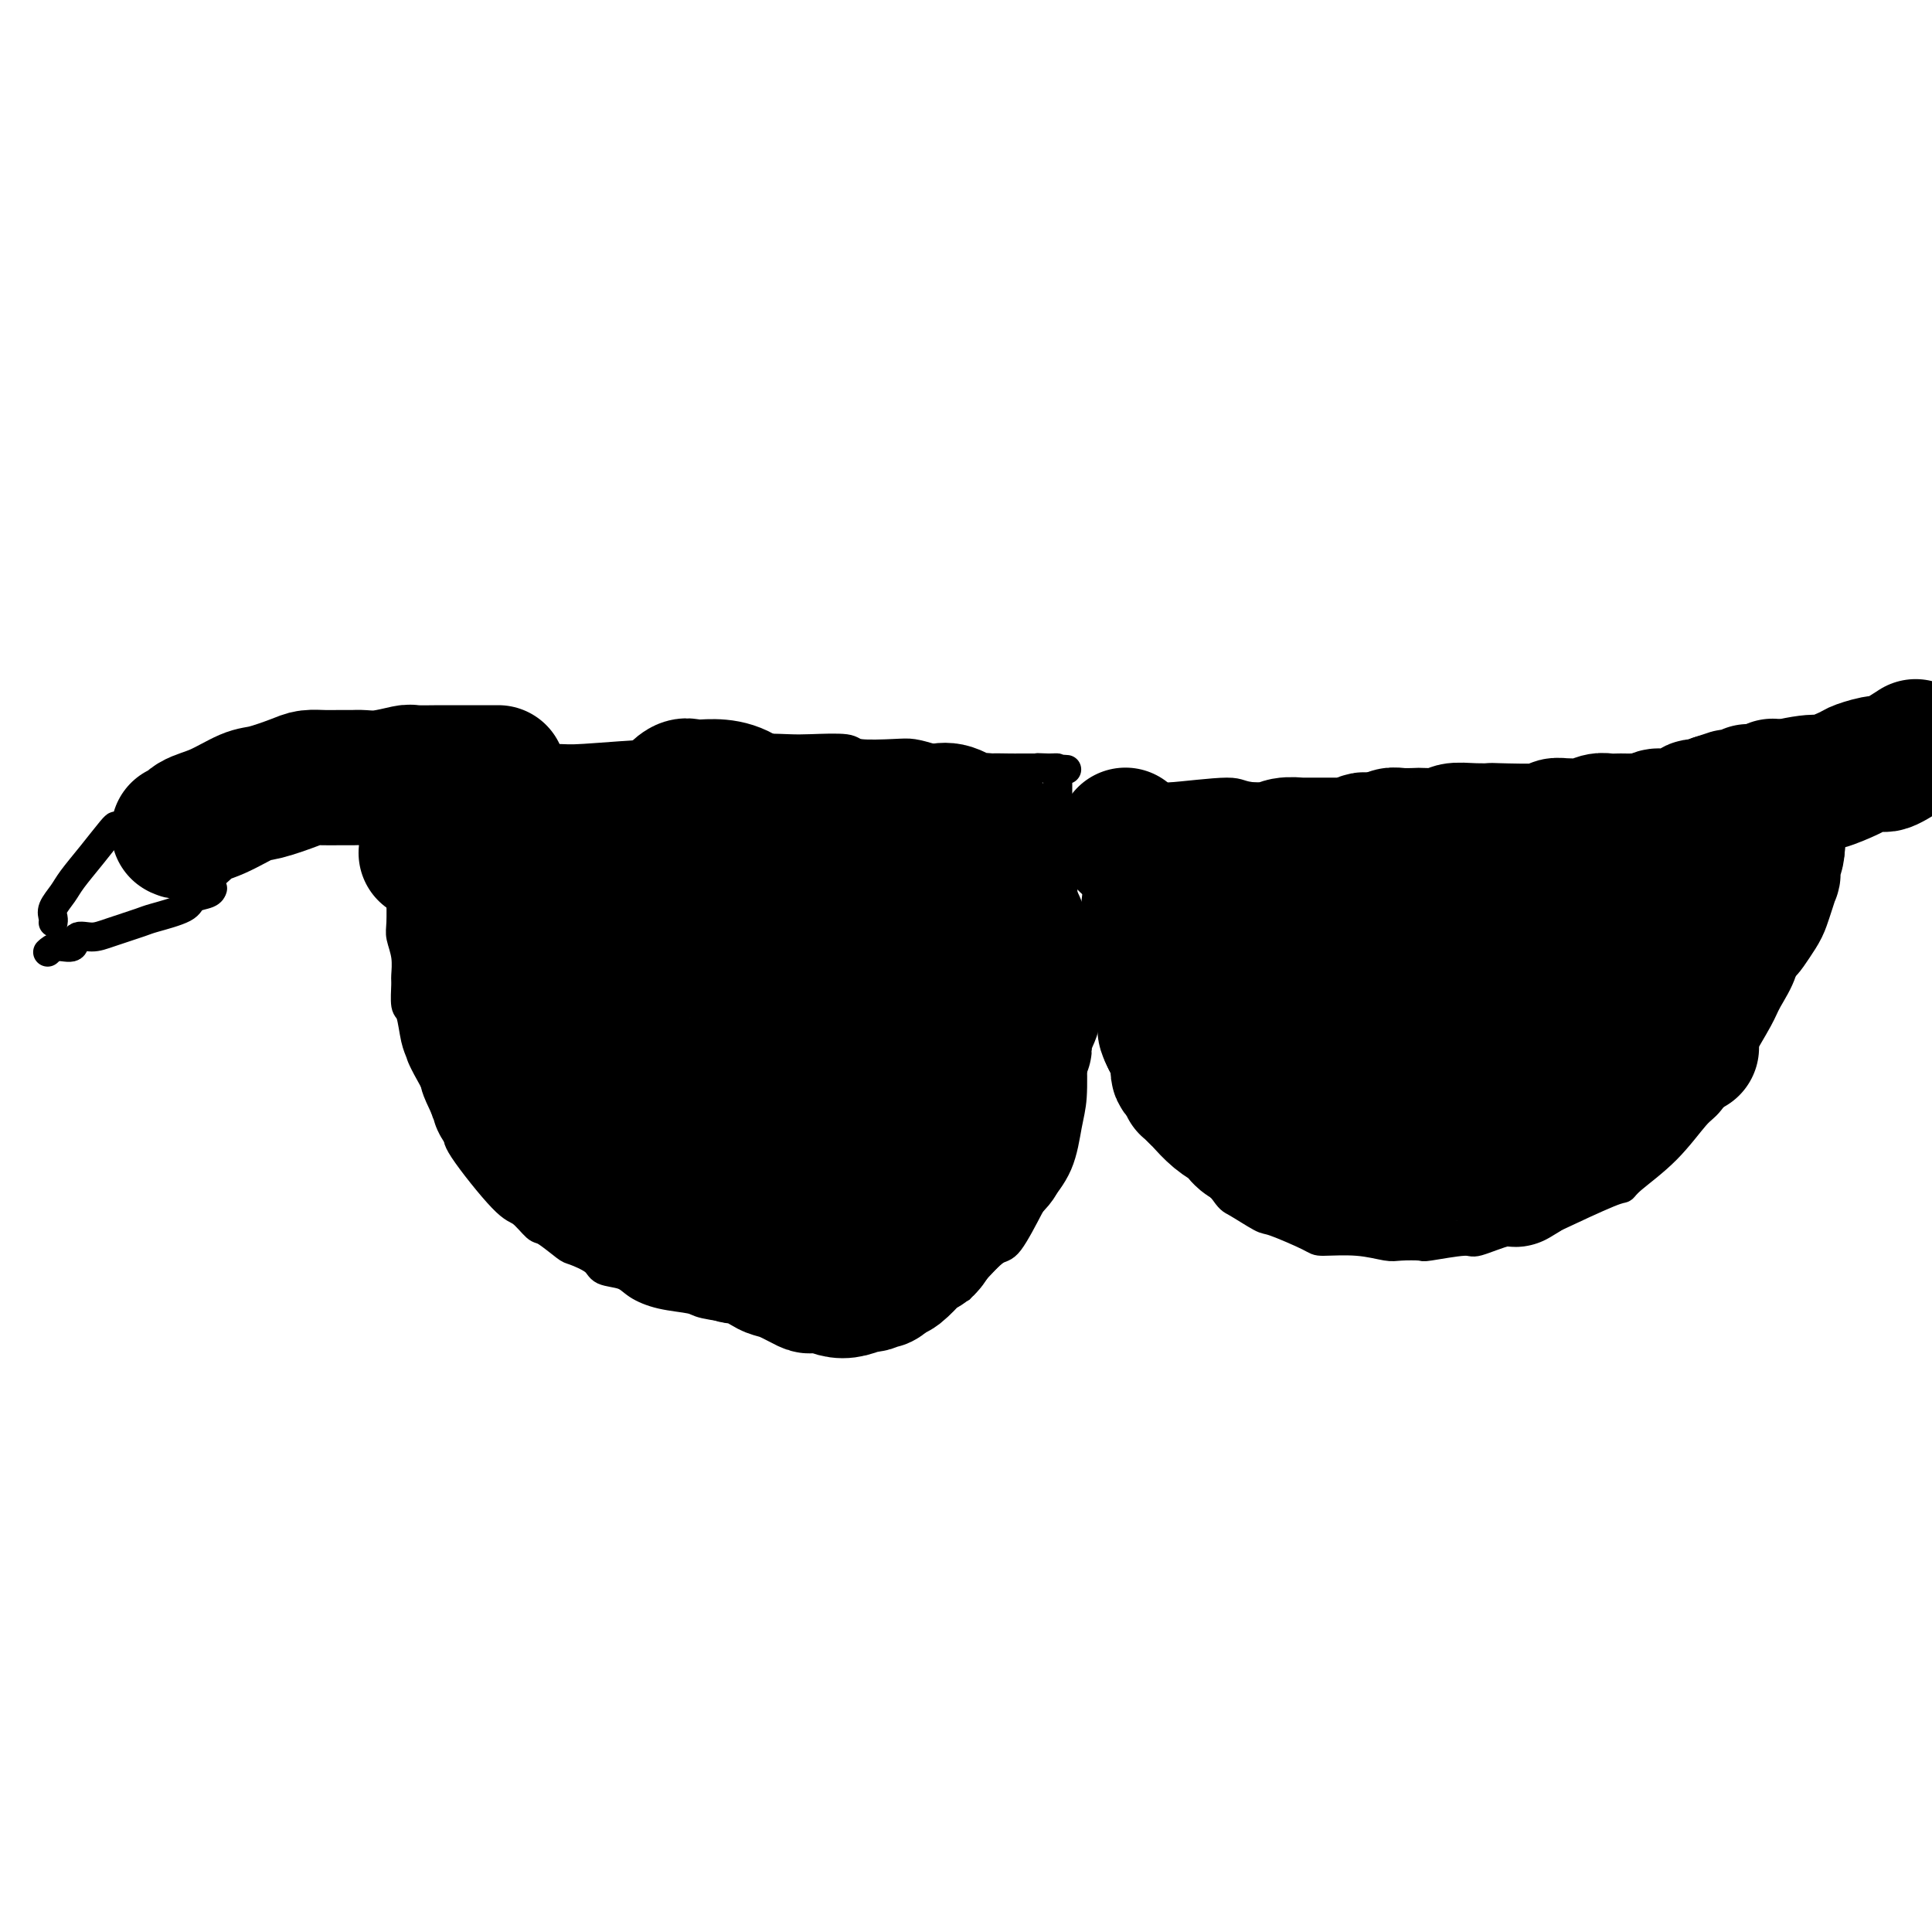
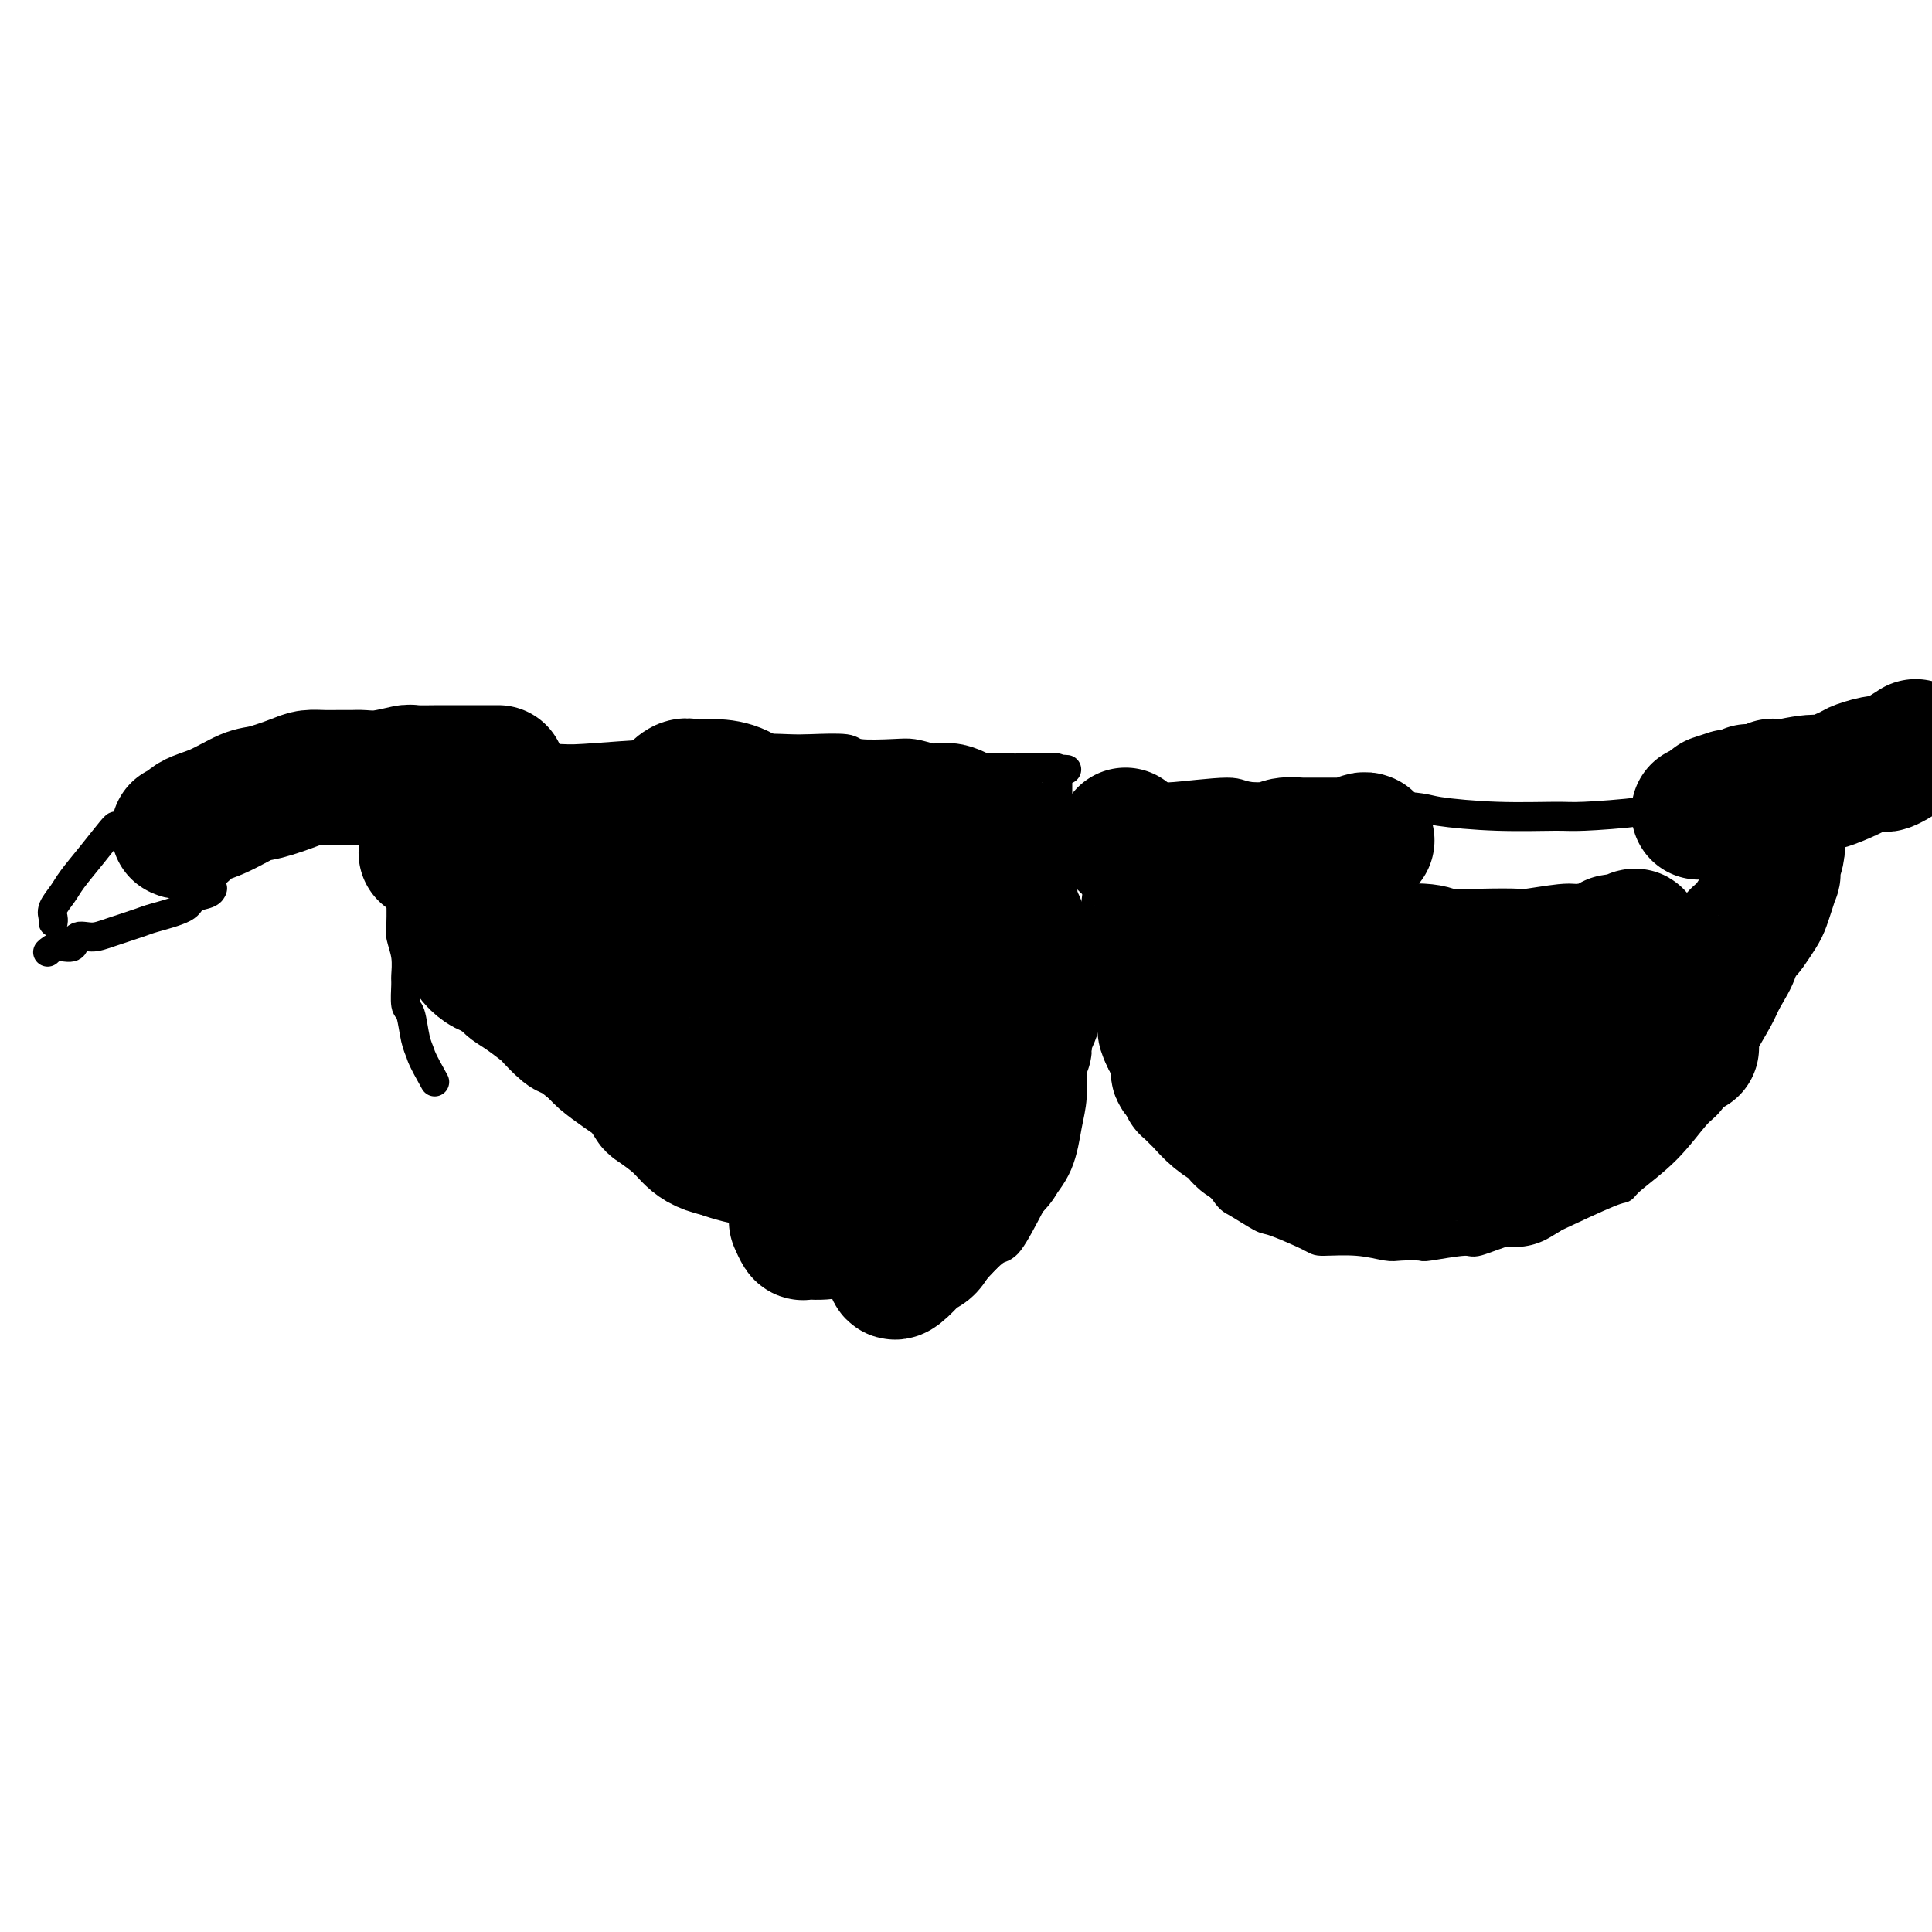
<svg xmlns="http://www.w3.org/2000/svg" viewBox="0 0 400 400" version="1.1">
  <g fill="none" stroke="#000000" stroke-width="6" stroke-linecap="round" stroke-linejoin="round">
    <path d="M44,161c0.000,-0.000 0.001,-0.000 0,0c-0.001,0.000 -0.002,0.001 0,0c0.002,-0.001 0.007,-0.003 0,0c-0.007,0.003 -0.027,0.012 0,0c0.027,-0.012 0.102,-0.044 0,0c-0.102,0.044 -0.380,0.166 1,0c1.380,-0.166 4.419,-0.619 9,-1c4.581,-0.381 10.702,-0.691 14,-1c3.298,-0.309 3.771,-0.618 8,-1c4.229,-0.382 12.215,-0.839 16,-1c3.785,-0.161 3.371,-0.028 7,0c3.629,0.028 11.303,-0.049 15,0c3.697,0.049 3.416,0.223 7,0c3.584,-0.223 11.032,-0.844 15,-1c3.968,-0.156 4.458,0.153 7,0c2.542,-0.153 7.138,-0.769 11,-1c3.862,-0.231 6.991,-0.076 9,0c2.009,0.076 2.897,0.072 5,0c2.103,-0.072 5.422,-0.213 7,0c1.578,0.213 1.414,0.779 3,1c1.586,0.221 4.922,0.097 7,0c2.078,-0.097 2.896,-0.166 4,0c1.104,0.166 2.492,0.566 4,1c1.508,0.434 3.135,0.901 4,1c0.865,0.099 0.966,-0.170 2,0c1.034,0.170 3.000,0.777 4,1c1.000,0.223 1.033,0.060 2,0c0.967,-0.060 2.867,-0.016 4,0c1.133,0.016 1.497,0.004 2,0c0.503,-0.004 1.144,-0.001 2,0c0.856,0.001 1.928,0.001 3,0" />
    <path d="M216,159c9.563,0.616 2.471,0.158 0,0c-2.471,-0.158 -0.322,-0.014 1,0c1.322,0.014 1.818,-0.100 2,0c0.182,0.100 0.049,0.416 0,1c-0.049,0.584 -0.013,1.438 0,2c0.013,0.562 0.004,0.832 0,1c-0.004,0.168 -0.001,0.234 0,2c0.001,1.766 0.002,5.232 0,7c-0.002,1.768 -0.007,1.837 0,4c0.007,2.163 0.026,6.420 0,9c-0.026,2.580 -0.098,3.484 0,6c0.098,2.516 0.367,6.644 1,10c0.633,3.356 1.631,5.941 2,7c0.369,1.059 0.109,0.592 0,2c-0.109,1.408 -0.068,4.693 0,8c0.068,3.307 0.161,6.638 0,9c-0.161,2.362 -0.578,3.754 -1,6c-0.422,2.246 -0.849,5.344 -2,8c-1.151,2.656 -3.027,4.869 -4,6c-0.973,1.131 -1.044,1.179 -2,3c-0.956,1.821 -2.796,5.413 -4,7c-1.204,1.587 -1.773,1.168 -3,2c-1.227,0.832 -3.114,2.916 -5,5" />
-     <path d="M201,264c-2.983,3.939 -1.439,2.285 -2,2c-0.561,-0.285 -3.225,0.799 -6,2c-2.775,1.201 -5.661,2.518 -8,3c-2.339,0.482 -4.131,0.129 -5,0c-0.869,-0.129 -0.813,-0.035 -2,0c-1.187,0.035 -3.615,0.010 -5,0c-1.385,-0.010 -1.727,-0.006 -3,0c-1.273,0.006 -3.479,0.012 -6,0c-2.521,-0.012 -5.359,-0.044 -7,0c-1.641,0.044 -2.085,0.164 -4,0c-1.915,-0.164 -5.302,-0.611 -7,-1c-1.698,-0.389 -1.709,-0.719 -3,-1c-1.291,-0.281 -3.863,-0.512 -6,-1c-2.137,-0.488 -3.841,-1.234 -5,-2c-1.159,-0.766 -1.775,-1.551 -3,-2c-1.225,-0.449 -3.060,-0.562 -4,-1c-0.940,-0.438 -0.985,-1.200 -2,-2c-1.015,-0.800 -2.999,-1.637 -4,-2c-1.001,-0.363 -1.018,-0.253 -2,-1c-0.982,-0.747 -2.930,-2.350 -4,-3c-1.070,-0.650 -1.264,-0.345 -2,-1c-0.736,-0.655 -2.016,-2.269 -3,-3c-0.984,-0.731 -1.671,-0.580 -4,-3c-2.329,-2.420 -6.298,-7.411 -8,-10c-1.702,-2.589 -1.137,-2.776 -1,-3c0.137,-0.224 -0.156,-0.483 -1,-2c-0.844,-1.517 -2.241,-4.290 -3,-6c-0.759,-1.710 -0.879,-2.355 -1,-3" />
    <path d="M90,224c-2.796,-4.967 -2.788,-5.383 -3,-6c-0.212,-0.617 -0.646,-1.434 -1,-3c-0.354,-1.566 -0.630,-3.881 -1,-5c-0.370,-1.119 -0.835,-1.041 -1,-2c-0.165,-0.959 -0.030,-2.953 0,-4c0.030,-1.047 -0.044,-1.146 0,-2c0.044,-0.854 0.208,-2.464 0,-4c-0.208,-1.536 -0.788,-2.997 -1,-4c-0.212,-1.003 -0.057,-1.548 0,-3c0.057,-1.452 0.016,-3.809 0,-5c-0.016,-1.191 -0.005,-1.215 0,-2c0.005,-0.785 0.005,-2.332 0,-6c-0.005,-3.668 -0.015,-9.456 0,-12c0.015,-2.544 0.057,-1.845 0,-2c-0.057,-0.155 -0.211,-1.165 0,-2c0.211,-0.835 0.788,-1.494 1,-2c0.212,-0.506 0.061,-0.859 0,-1c-0.061,-0.141 -0.030,-0.071 0,0" />
    <path d="M223,169c0.000,-0.000 0.000,-0.000 0,0c-0.000,0.000 -0.000,0.000 0,0c0.000,-0.000 0.000,-0.000 0,0c-0.000,0.000 -0.000,0.000 0,0c0.000,-0.000 0.001,-0.000 0,0c-0.001,0.000 -0.003,0.002 0,0c0.003,-0.002 0.011,-0.006 0,0c-0.011,0.006 -0.041,0.022 0,0c0.041,-0.022 0.155,-0.082 0,0c-0.155,0.082 -0.577,0.304 0,0c0.577,-0.304 2.152,-1.135 5,-2c2.848,-0.865 6.968,-1.763 9,-2c2.032,-0.237 1.976,0.188 5,0c3.024,-0.188 9.129,-0.990 12,-1c2.871,-0.010 2.509,0.771 6,1c3.491,0.229 10.836,-0.092 14,0c3.164,0.092 2.146,0.599 5,1c2.854,0.401 9.579,0.697 13,1c3.421,0.303 3.538,0.615 6,1c2.462,0.385 7.269,0.844 12,1c4.731,0.156 9.387,0.010 12,0c2.613,-0.010 3.183,0.117 6,0c2.817,-0.117 7.882,-0.476 12,-1c4.118,-0.524 7.288,-1.212 11,-2c3.712,-0.788 7.965,-1.675 10,-2c2.035,-0.325 1.852,-0.087 3,0c1.148,0.087 3.627,0.023 5,0c1.373,-0.023 1.639,-0.006 2,0c0.361,0.006 0.817,0.002 1,0c0.183,-0.002 0.091,-0.001 0,0" />
    <path d="M372,164c9.352,-0.774 1.732,-0.207 -1,0c-2.732,0.207 -0.574,0.056 0,0c0.574,-0.056 -0.434,-0.015 -1,0c-0.566,0.015 -0.691,0.004 -1,0c-0.309,-0.004 -0.803,-0.001 -1,0c-0.197,0.001 -0.099,0.001 0,0" />
    <path d="M231,170c0.000,-0.000 0.000,-0.000 0,0c-0.000,0.000 -0.000,0.000 0,0c0.000,-0.000 0.000,-0.000 0,0c-0.000,0.000 -0.000,0.001 0,0c0.000,-0.001 0.001,-0.002 0,0c-0.001,0.002 -0.004,0.007 0,0c0.004,-0.007 0.015,-0.026 0,0c-0.015,0.026 -0.056,0.097 0,0c0.056,-0.097 0.210,-0.362 0,0c-0.210,0.362 -0.785,1.352 -1,2c-0.215,0.648 -0.070,0.956 0,3c0.070,2.044 0.064,5.825 0,8c-0.064,2.175 -0.186,2.746 0,5c0.186,2.254 0.678,6.192 1,8c0.322,1.808 0.472,1.486 1,3c0.528,1.514 1.433,4.866 2,6c0.567,1.134 0.797,0.052 1,1c0.203,0.948 0.378,3.926 1,6c0.622,2.074 1.690,3.245 2,4c0.310,0.755 -0.139,1.095 0,2c0.139,0.905 0.866,2.376 1,3c0.134,0.624 -0.326,0.402 0,1c0.326,0.598 1.439,2.016 2,3c0.561,0.984 0.569,1.533 1,3c0.431,1.467 1.284,3.853 2,5c0.716,1.147 1.294,1.056 2,2c0.706,0.944 1.540,2.923 2,4c0.460,1.077 0.547,1.251 1,2c0.453,0.749 1.272,2.071 2,3c0.728,0.929 1.364,1.464 2,2" />
    <path d="M253,246c1.788,2.513 1.759,2.295 3,3c1.241,0.705 3.751,2.331 5,3c1.249,0.669 1.238,0.379 3,1c1.762,0.621 5.299,2.152 7,3c1.701,0.848 1.567,1.011 3,1c1.433,-0.011 4.434,-0.198 7,0c2.566,0.198 4.698,0.781 6,1c1.302,0.219 1.773,0.075 3,0c1.227,-0.075 3.211,-0.081 4,0c0.789,0.081 0.383,0.248 2,0c1.617,-0.248 5.258,-0.910 7,-1c1.742,-0.090 1.584,0.392 3,0c1.416,-0.392 4.407,-1.659 6,-2c1.593,-0.341 1.788,0.245 3,0c1.212,-0.245 3.442,-1.321 7,-3c3.558,-1.679 8.445,-3.959 11,-5c2.555,-1.041 2.780,-0.841 3,-1c0.220,-0.159 0.437,-0.676 2,-2c1.563,-1.324 4.471,-3.456 7,-6c2.529,-2.544 4.677,-5.500 6,-7c1.323,-1.500 1.819,-1.543 3,-3c1.181,-1.457 3.045,-4.327 4,-6c0.955,-1.673 1.001,-2.150 2,-4c0.999,-1.850 2.951,-5.073 4,-7c1.049,-1.927 1.195,-2.557 2,-4c0.805,-1.443 2.268,-3.699 3,-6c0.732,-2.301 0.732,-4.648 1,-6c0.268,-1.352 0.803,-1.710 1,-3c0.197,-1.290 0.056,-3.511 0,-5c-0.056,-1.489 -0.028,-2.244 0,-3" />
    <path d="M371,184c0.295,-3.534 0.034,-3.870 0,-4c-0.034,-0.130 0.160,-0.055 0,-1c-0.160,-0.945 -0.672,-2.910 -1,-4c-0.328,-1.090 -0.470,-1.304 -1,-3c-0.530,-1.696 -1.447,-4.873 -2,-7c-0.553,-2.127 -0.740,-3.204 -1,-4c-0.260,-0.796 -0.592,-1.310 -1,-2c-0.408,-0.690 -0.893,-1.556 -1,-2c-0.107,-0.444 0.163,-0.466 0,-1c-0.163,-0.534 -0.761,-1.581 -1,-2c-0.239,-0.419 -0.120,-0.209 0,0" />
  </g>
  <g fill="none" stroke="#000000" stroke-width="28" stroke-linecap="round" stroke-linejoin="round">
    <path d="M154,233c-0.167,0.018 -0.334,0.036 -1,0c-0.666,-0.036 -1.830,-0.126 -4,-1c-2.170,-0.874 -5.344,-2.531 -7,-3c-1.656,-0.469 -1.793,0.251 -4,-2c-2.207,-2.251 -6.483,-7.474 -9,-10c-2.517,-2.526 -3.273,-2.356 -4,-5c-0.727,-2.644 -1.424,-8.101 -1,-14c0.424,-5.899 1.967,-12.239 3,-16c1.033,-3.761 1.554,-4.941 4,-8c2.446,-3.059 6.817,-7.997 9,-10c2.183,-2.003 2.178,-1.073 4,-1c1.822,0.073 5.472,-0.713 9,1c3.528,1.713 6.935,5.925 9,8c2.065,2.075 2.788,2.012 5,5c2.212,2.988 5.913,9.028 8,12c2.087,2.972 2.561,2.876 4,5c1.439,2.124 3.844,6.469 5,9c1.156,2.531 1.062,3.248 1,5c-0.062,1.752 -0.094,4.538 0,6c0.094,1.462 0.313,1.600 0,2c-0.313,0.400 -1.159,1.063 -3,2c-1.841,0.937 -4.676,2.147 -6,3c-1.324,0.853 -1.137,1.350 -3,2c-1.863,0.650 -5.778,1.453 -8,2c-2.222,0.547 -2.752,0.840 -5,1c-2.248,0.160 -6.214,0.189 -9,0c-2.786,-0.189 -4.393,-0.594 -6,-1" />
    <path d="M145,225c-6.306,-0.140 -8.070,-1.489 -11,-3c-2.930,-1.511 -7.025,-3.185 -9,-4c-1.975,-0.815 -1.828,-0.771 -3,-2c-1.172,-1.229 -3.662,-3.731 -5,-5c-1.338,-1.269 -1.524,-1.303 -2,-3c-0.476,-1.697 -1.242,-5.055 -2,-8c-0.758,-2.945 -1.509,-5.476 -2,-7c-0.491,-1.524 -0.721,-2.040 -1,-3c-0.279,-0.960 -0.608,-2.363 -1,-3c-0.392,-0.637 -0.848,-0.510 -1,-1c-0.152,-0.490 -0.000,-1.599 0,-2c0.000,-0.401 -0.150,-0.093 0,0c0.150,0.093 0.601,-0.028 1,0c0.399,0.028 0.747,0.204 1,0c0.253,-0.204 0.413,-0.787 1,-1c0.587,-0.213 1.602,-0.056 1,0c-0.602,0.056 -2.821,0.012 -4,0c-1.179,-0.012 -1.316,0.008 -2,0c-0.684,-0.008 -1.913,-0.044 -3,0c-1.087,0.044 -2.030,0.168 -3,0c-0.970,-0.168 -1.966,-0.627 -3,-1c-1.034,-0.373 -2.105,-0.660 -3,-1c-0.895,-0.340 -1.613,-0.732 -2,-1c-0.387,-0.268 -0.444,-0.412 -1,-1c-0.556,-0.588 -1.611,-1.620 -2,-2c-0.389,-0.380 -0.111,-0.109 0,0c0.111,0.109 0.056,0.054 0,0" />
    <path d="M89,177c-1.683,-0.924 -0.391,-0.236 0,0c0.391,0.236 -0.120,0.018 0,0c0.120,-0.018 0.872,0.163 1,0c0.128,-0.163 -0.367,-0.671 1,-1c1.367,-0.329 4.598,-0.480 6,-1c1.402,-0.520 0.977,-1.407 3,-2c2.023,-0.593 6.493,-0.890 9,-1c2.507,-0.110 3.050,-0.033 5,0c1.950,0.033 5.308,0.023 7,0c1.692,-0.023 1.719,-0.058 3,0c1.281,0.058 3.815,0.208 5,0c1.185,-0.208 1.020,-0.773 2,-1c0.980,-0.227 3.106,-0.117 4,0c0.894,0.117 0.556,0.242 2,0c1.444,-0.242 4.671,-0.850 6,-1c1.329,-0.150 0.761,0.157 1,0c0.239,-0.157 1.285,-0.778 2,-1c0.715,-0.222 1.099,-0.045 2,0c0.901,0.045 2.320,-0.040 3,0c0.680,0.040 0.620,0.207 1,0c0.380,-0.207 1.199,-0.789 2,-1c0.801,-0.211 1.585,-0.053 2,0c0.415,0.053 0.463,0.000 1,0c0.537,-0.000 1.564,0.052 2,0c0.436,-0.052 0.282,-0.210 1,0c0.718,0.210 2.309,0.787 3,1c0.691,0.213 0.483,0.061 1,0c0.517,-0.061 1.758,-0.030 3,0" />
    <path d="M167,169c9.639,-0.460 4.738,-0.109 3,0c-1.738,0.109 -0.311,-0.023 1,0c1.311,0.023 2.506,0.202 3,0c0.494,-0.202 0.286,-0.786 1,-1c0.714,-0.214 2.350,-0.057 3,0c0.650,0.057 0.313,0.015 1,0c0.687,-0.015 2.396,-0.004 4,0c1.604,0.004 3.103,-0.001 4,0c0.897,0.001 1.192,0.008 2,0c0.808,-0.008 2.128,-0.030 3,0c0.872,0.030 1.295,0.112 2,0c0.705,-0.112 1.691,-0.420 3,0c1.309,0.420 2.942,1.566 4,2c1.058,0.434 1.541,0.154 2,0c0.459,-0.154 0.893,-0.182 1,0c0.107,0.182 -0.115,0.574 0,1c0.115,0.426 0.566,0.886 1,1c0.434,0.114 0.851,-0.117 1,0c0.149,0.117 0.029,0.582 0,1c-0.029,0.418 0.035,0.790 0,1c-0.035,0.210 -0.167,0.258 0,1c0.167,0.742 0.632,2.178 1,3c0.368,0.822 0.637,1.029 1,2c0.363,0.971 0.818,2.706 1,4c0.182,1.294 0.091,2.147 0,3" />
    <path d="M209,187c1.222,3.610 1.777,4.133 2,5c0.223,0.867 0.115,2.076 0,3c-0.115,0.924 -0.237,1.563 0,2c0.237,0.437 0.831,0.671 1,1c0.169,0.329 -0.088,0.754 0,2c0.088,1.246 0.522,3.313 1,5c0.478,1.687 1.000,2.994 1,4c0.000,1.006 -0.521,1.711 -1,3c-0.479,1.289 -0.916,3.161 -1,4c-0.084,0.839 0.184,0.645 0,1c-0.184,0.355 -0.819,1.260 -1,2c-0.181,0.740 0.092,1.315 0,1c-0.092,-0.315 -0.550,-1.521 -1,0c-0.450,1.521 -0.893,5.768 -1,8c-0.107,2.232 0.122,2.448 0,3c-0.122,0.552 -0.595,1.441 -1,3c-0.405,1.559 -0.741,3.788 -1,5c-0.259,1.212 -0.440,1.407 -1,2c-0.560,0.593 -1.500,1.583 -2,2c-0.500,0.417 -0.561,0.260 -1,1c-0.439,0.740 -1.258,2.377 -2,3c-0.742,0.623 -1.407,0.233 -2,1c-0.593,0.767 -1.112,2.690 -2,4c-0.888,1.310 -2.143,2.008 -3,3c-0.857,0.992 -1.315,2.277 -2,3c-0.685,0.723 -1.596,0.885 -2,1c-0.404,0.115 -0.301,0.185 -1,1c-0.699,0.815 -2.200,2.376 -3,3c-0.800,0.624 -0.900,0.312 -1,0" />
-     <path d="M185,263c-3.827,3.896 -2.393,1.636 -2,1c0.393,-0.636 -0.253,0.352 -1,1c-0.747,0.648 -1.593,0.954 -2,1c-0.407,0.046 -0.376,-0.170 -1,0c-0.624,0.170 -1.905,0.727 -3,1c-1.095,0.273 -2.004,0.263 -3,0c-0.996,-0.263 -2.077,-0.778 -3,-1c-0.923,-0.222 -1.687,-0.152 -2,0c-0.313,0.152 -0.175,0.387 -1,0c-0.825,-0.387 -2.614,-1.394 -4,-2c-1.386,-0.606 -2.369,-0.811 -3,-1c-0.631,-0.189 -0.910,-0.362 -2,-1c-1.090,-0.638 -2.990,-1.740 -4,-2c-1.010,-0.260 -1.130,0.321 -2,0c-0.870,-0.321 -2.490,-1.546 -3,-2c-0.510,-0.454 0.092,-0.138 0,0c-0.092,0.138 -0.877,0.097 -3,-1c-2.123,-1.097 -5.585,-3.249 -7,-4c-1.415,-0.751 -0.782,-0.101 -1,0c-0.218,0.101 -1.287,-0.347 -3,-1c-1.713,-0.653 -4.069,-1.509 -5,-2c-0.931,-0.491 -0.435,-0.615 -1,-1c-0.565,-0.385 -2.190,-1.031 -4,-2c-1.810,-0.969 -3.806,-2.260 -5,-3c-1.194,-0.740 -1.585,-0.930 -3,-2c-1.415,-1.070 -3.853,-3.019 -5,-4c-1.147,-0.981 -1.001,-0.995 -2,-2c-0.999,-1.005 -3.143,-3.001 -4,-4c-0.857,-0.999 -0.429,-0.999 0,-1" />
-     <path d="M106,231c-4.118,-3.600 -2.413,-3.101 -2,-3c0.413,0.101 -0.468,-0.198 -1,-1c-0.532,-0.802 -0.717,-2.109 -1,-3c-0.283,-0.891 -0.664,-1.367 -1,-3c-0.336,-1.633 -0.626,-4.425 -1,-6c-0.374,-1.575 -0.830,-1.934 -1,-3c-0.170,-1.066 -0.053,-2.838 0,-4c0.053,-1.162 0.041,-1.715 0,-2c-0.041,-0.285 -0.112,-0.301 0,-1c0.112,-0.699 0.405,-2.079 1,-3c0.595,-0.921 1.491,-1.382 2,-2c0.509,-0.618 0.630,-1.392 3,-3c2.370,-1.608 6.988,-4.051 9,-5c2.012,-0.949 1.417,-0.406 3,-1c1.583,-0.594 5.343,-2.325 7,-3c1.657,-0.675 1.211,-0.293 3,0c1.789,0.293 5.812,0.497 8,1c2.188,0.503 2.540,1.305 4,2c1.460,0.695 4.029,1.282 7,2c2.971,0.718 6.345,1.569 8,2c1.655,0.431 1.592,0.444 3,1c1.408,0.556 4.285,1.654 6,2c1.715,0.346 2.266,-0.061 4,0c1.734,0.061 4.651,0.590 6,1c1.349,0.410 1.129,0.701 2,1c0.871,0.299 2.831,0.606 4,1c1.169,0.394 1.545,0.875 2,1c0.455,0.125 0.987,-0.107 1,0c0.013,0.107 -0.494,0.554 -1,1" />
    <path d="M181,203c8.216,2.301 0.257,0.553 -3,0c-3.257,-0.553 -1.812,0.088 -3,0c-1.188,-0.088 -5.009,-0.903 -7,-1c-1.991,-0.097 -2.154,0.526 -5,0c-2.846,-0.526 -8.377,-2.202 -11,-3c-2.623,-0.798 -2.339,-0.720 -4,-1c-1.661,-0.280 -5.269,-0.919 -7,-1c-1.731,-0.081 -1.587,0.396 -2,0c-0.413,-0.396 -1.384,-1.666 -2,-2c-0.616,-0.334 -0.877,0.268 0,-1c0.877,-1.268 2.890,-4.405 4,-6c1.110,-1.595 1.315,-1.648 3,-3c1.685,-1.352 4.851,-4.003 8,-5c3.149,-0.997 6.283,-0.339 8,0c1.717,0.339 2.019,0.359 3,1c0.981,0.641 2.642,1.903 3,2c0.358,0.097 -0.587,-0.971 2,3c2.587,3.971 8.706,12.981 11,17c2.294,4.019 0.764,3.048 0,3c-0.764,-0.048 -0.761,0.827 -1,2c-0.239,1.173 -0.719,2.643 -1,3c-0.281,0.357 -0.363,-0.399 -1,0c-0.637,0.399 -1.830,1.952 -3,2c-1.170,0.048 -2.319,-1.411 -3,-2c-0.681,-0.589 -0.895,-0.310 -2,-1c-1.105,-0.690 -3.100,-2.350 -4,-3c-0.900,-0.650 -0.704,-0.290 -1,-1c-0.296,-0.710 -1.085,-2.488 -1,-4c0.085,-1.512 1.042,-2.756 2,-4" />
    <path d="M164,198c1.248,-2.704 4.369,-4.964 6,-6c1.631,-1.036 1.771,-0.849 3,-2c1.229,-1.151 3.546,-3.639 5,-5c1.454,-1.361 2.045,-1.596 3,-2c0.955,-0.404 2.273,-0.978 4,-1c1.727,-0.022 3.862,0.509 5,1c1.138,0.491 1.280,0.943 2,1c0.720,0.057 2.018,-0.281 3,0c0.982,0.281 1.647,1.182 2,2c0.353,0.818 0.393,1.552 1,3c0.607,1.448 1.782,3.610 2,5c0.218,1.390 -0.519,2.008 -1,3c-0.481,0.992 -0.705,2.358 -1,3c-0.295,0.642 -0.660,0.561 -1,2c-0.340,1.439 -0.655,4.397 -1,6c-0.345,1.603 -0.718,1.852 -1,3c-0.282,1.148 -0.471,3.195 -1,5c-0.529,1.805 -1.399,3.366 -2,4c-0.601,0.634 -0.933,0.339 -2,1c-1.067,0.661 -2.869,2.278 -4,3c-1.131,0.722 -1.592,0.550 -2,1c-0.408,0.450 -0.764,1.522 -4,4c-3.236,2.478 -9.351,6.364 -12,8c-2.649,1.636 -1.833,1.024 -2,1c-0.167,-0.024 -1.318,0.541 -2,1c-0.682,0.459 -0.894,0.814 -2,1c-1.106,0.186 -3.105,0.204 -5,0c-1.895,-0.204 -3.684,-0.630 -5,-1c-1.316,-0.370 -2.158,-0.685 -3,-1" />
    <path d="M149,238c-3.560,-0.700 -4.961,-1.949 -6,-3c-1.039,-1.051 -1.716,-1.902 -3,-3c-1.284,-1.098 -3.175,-2.443 -4,-3c-0.825,-0.557 -0.585,-0.327 -1,-1c-0.415,-0.673 -1.484,-2.248 -2,-3c-0.516,-0.752 -0.478,-0.682 -1,-1c-0.522,-0.318 -1.605,-1.025 -3,-2c-1.395,-0.975 -3.103,-2.220 -4,-3c-0.897,-0.780 -0.983,-1.096 -2,-2c-1.017,-0.904 -2.964,-2.395 -4,-3c-1.036,-0.605 -1.160,-0.323 -2,-1c-0.840,-0.677 -2.394,-2.313 -3,-3c-0.606,-0.687 -0.263,-0.426 -1,-1c-0.737,-0.574 -2.553,-1.984 -4,-3c-1.447,-1.016 -2.525,-1.638 -3,-2c-0.475,-0.362 -0.346,-0.464 -1,-1c-0.654,-0.536 -2.092,-1.505 -3,-2c-0.908,-0.495 -1.287,-0.514 -2,-1c-0.713,-0.486 -1.759,-1.438 -2,-2c-0.241,-0.562 0.324,-0.735 0,-1c-0.324,-0.265 -1.536,-0.622 -2,-1c-0.464,-0.378 -0.181,-0.777 0,-1c0.181,-0.223 0.259,-0.270 0,-1c-0.259,-0.730 -0.854,-2.142 -1,-3c-0.146,-0.858 0.157,-1.161 0,-2c-0.157,-0.839 -0.774,-2.215 -1,-3c-0.226,-0.785 -0.061,-0.981 0,-2c0.061,-1.019 0.017,-2.863 0,-4c-0.017,-1.137 -0.009,-1.569 0,-2" />
    <path d="M94,178c-0.311,-2.970 -0.087,-1.396 0,-1c0.087,0.396 0.038,-0.387 0,-1c-0.038,-0.613 -0.063,-1.057 0,-1c0.063,0.057 0.216,0.615 0,0c-0.216,-0.615 -0.801,-2.404 -1,-3c-0.199,-0.596 -0.013,-0.000 0,0c0.013,0.000 -0.147,-0.596 0,-1c0.147,-0.404 0.600,-0.616 1,-1c0.400,-0.384 0.748,-0.940 1,-1c0.252,-0.060 0.408,0.376 1,0c0.592,-0.376 1.621,-1.563 2,-2c0.379,-0.437 0.108,-0.125 0,0c-0.108,0.125 -0.054,0.062 0,0" />
    <path d="M98,167c1.222,-1.000 1.778,-1.000 2,-1c0.222,0.000 0.111,0.000 0,0" />
    <path d="M233,173c-0.000,0.000 -0.000,0.000 0,0c0.000,-0.000 0.000,-0.000 0,0c-0.000,0.000 -0.000,0.000 0,0c0.000,-0.000 0.000,-0.001 0,0c-0.000,0.001 -0.001,0.003 0,0c0.001,-0.003 0.002,-0.011 0,0c-0.002,0.011 -0.008,0.040 0,0c0.008,-0.040 0.029,-0.151 0,0c-0.029,0.151 -0.110,0.562 0,1c0.110,0.438 0.411,0.902 1,1c0.589,0.098 1.467,-0.170 2,0c0.533,0.170 0.721,0.778 2,1c1.279,0.222 3.650,0.060 6,0c2.350,-0.060 4.679,-0.016 6,0c1.321,0.016 1.635,0.005 3,0c1.365,-0.005 3.782,-0.005 5,0c1.218,0.005 1.239,0.015 2,0c0.761,-0.015 2.264,-0.057 3,0c0.736,0.057 0.705,0.211 1,0c0.295,-0.211 0.914,-0.789 2,-1c1.086,-0.211 2.637,-0.057 3,0c0.363,0.057 -0.461,0.015 0,0c0.461,-0.015 2.208,-0.004 3,0c0.792,0.004 0.631,0.002 1,0c0.369,-0.002 1.268,-0.004 2,0c0.732,0.004 1.295,0.015 2,0c0.705,-0.015 1.550,-0.056 2,0c0.450,0.056 0.506,0.207 1,0c0.494,-0.207 1.427,-0.774 2,-1c0.573,-0.226 0.787,-0.113 1,0" />
-     <path d="M283,174c6.453,-0.326 3.084,-0.140 2,0c-1.084,0.140 0.116,0.233 1,0c0.884,-0.233 1.452,-0.794 2,-1c0.548,-0.206 1.076,-0.059 2,0c0.924,0.059 2.244,0.030 3,0c0.756,-0.030 0.947,-0.060 2,0c1.053,0.060 2.966,0.212 4,0c1.034,-0.212 1.189,-0.788 2,-1c0.811,-0.212 2.278,-0.061 4,0c1.722,0.061 3.698,0.030 4,0c0.302,-0.030 -1.070,-0.061 1,0c2.070,0.061 7.583,0.214 10,0c2.417,-0.214 1.740,-0.793 2,-1c0.260,-0.207 1.459,-0.041 2,0c0.541,0.041 0.425,-0.041 1,0c0.575,0.041 1.840,0.207 3,0c1.160,-0.207 2.213,-0.788 3,-1c0.787,-0.212 1.308,-0.057 2,0c0.692,0.057 1.555,0.016 2,0c0.445,-0.016 0.471,-0.008 1,0c0.529,0.008 1.561,0.017 2,0c0.439,-0.017 0.286,-0.060 1,0c0.714,0.060 2.294,0.222 3,0c0.706,-0.222 0.539,-0.829 1,-1c0.461,-0.171 1.549,0.095 3,0c1.451,-0.095 3.265,-0.551 4,-1c0.735,-0.449 0.390,-0.890 1,-1c0.610,-0.110 2.174,0.111 3,0c0.826,-0.111 0.913,-0.556 1,-1" />
    <path d="M355,166c2.658,-0.841 2.802,-0.943 3,-1c0.198,-0.057 0.448,-0.068 1,0c0.552,0.068 1.406,0.214 2,0c0.594,-0.214 0.929,-0.789 1,-1c0.071,-0.211 -0.122,-0.056 0,0c0.122,0.056 0.557,0.015 1,0c0.443,-0.015 0.893,-0.004 1,0c0.107,0.004 -0.129,0.002 0,0c0.129,-0.002 0.623,-0.004 1,0c0.377,0.004 0.637,0.014 1,0c0.363,-0.014 0.829,-0.052 1,0c0.171,0.052 0.046,0.195 0,0c-0.046,-0.195 -0.012,-0.728 0,-1c0.012,-0.272 0.003,-0.283 0,0c-0.003,0.283 -0.001,0.862 0,1c0.001,0.138 0.000,-0.163 0,0c-0.000,0.163 -0.001,0.791 0,1c0.001,0.209 0.003,0.001 0,0c-0.003,-0.001 -0.011,0.206 0,1c0.011,0.794 0.041,2.175 0,3c-0.041,0.825 -0.155,1.093 0,2c0.155,0.907 0.577,2.454 1,4" />
    <path d="M368,175c-0.073,2.356 -0.754,2.745 -1,3c-0.246,0.255 -0.055,0.376 0,1c0.055,0.624 -0.026,1.751 0,2c0.026,0.249 0.157,-0.382 0,0c-0.157,0.382 -0.604,1.775 -1,3c-0.396,1.225 -0.740,2.282 -1,3c-0.260,0.718 -0.434,1.098 -1,2c-0.566,0.902 -1.523,2.325 -2,3c-0.477,0.675 -0.475,0.603 -1,1c-0.525,0.397 -1.576,1.265 -2,2c-0.424,0.735 -0.221,1.337 -1,2c-0.779,0.663 -2.539,1.386 -3,2c-0.461,0.614 0.377,1.118 0,2c-0.377,0.882 -1.969,2.144 -3,3c-1.031,0.856 -1.500,1.308 -2,2c-0.500,0.692 -1.032,1.624 -2,3c-0.968,1.376 -2.371,3.194 -3,4c-0.629,0.806 -0.484,0.599 -1,1c-0.516,0.401 -1.693,1.411 -2,2c-0.307,0.589 0.257,0.758 0,1c-0.257,0.242 -1.336,0.558 -2,1c-0.664,0.442 -0.912,1.011 -1,1c-0.088,-0.011 -0.015,-0.603 -1,0c-0.985,0.603 -3.026,2.399 -4,3c-0.974,0.601 -0.880,0.006 -1,0c-0.120,-0.006 -0.456,0.575 -1,1c-0.544,0.425 -1.298,0.693 -2,1c-0.702,0.307 -1.351,0.654 -2,1" />
    <path d="M328,225c-2.194,1.198 -1.680,0.692 -2,1c-0.320,0.308 -1.474,1.430 -2,2c-0.526,0.570 -0.425,0.587 -1,1c-0.575,0.413 -1.827,1.223 -3,2c-1.173,0.777 -2.268,1.523 -3,2c-0.732,0.477 -1.102,0.687 -2,1c-0.898,0.313 -2.324,0.729 -3,1c-0.676,0.271 -0.601,0.398 -1,1c-0.399,0.602 -1.272,1.681 -2,2c-0.728,0.319 -1.313,-0.121 -2,0c-0.687,0.121 -1.478,0.803 -2,1c-0.522,0.197 -0.774,-0.092 -1,0c-0.226,0.092 -0.424,0.565 -1,1c-0.576,0.435 -1.530,0.834 -2,1c-0.470,0.166 -0.456,0.100 -1,0c-0.544,-0.100 -1.647,-0.233 -2,0c-0.353,0.233 0.043,0.833 0,1c-0.043,0.167 -0.526,-0.099 -2,0c-1.474,0.099 -3.939,0.562 -5,1c-1.061,0.438 -0.717,0.849 -1,1c-0.283,0.151 -1.194,0.040 -2,0c-0.806,-0.040 -1.506,-0.011 -2,0c-0.494,0.011 -0.780,0.003 -1,0c-0.220,-0.003 -0.374,-0.001 -1,0c-0.626,0.001 -1.725,0.000 -2,0c-0.275,-0.000 0.272,-0.000 0,0c-0.272,0.000 -1.363,0.000 -2,0c-0.637,-0.000 -0.818,-0.000 -1,0" />
    <path d="M279,244c-4.837,0.911 -1.929,0.187 -1,0c0.929,-0.187 -0.122,0.161 -1,0c-0.878,-0.161 -1.582,-0.831 -2,-1c-0.418,-0.169 -0.550,0.162 -1,0c-0.450,-0.162 -1.218,-0.817 -2,-1c-0.782,-0.183 -1.577,0.107 -2,0c-0.423,-0.107 -0.473,-0.611 -1,-1c-0.527,-0.389 -1.530,-0.663 -2,-1c-0.470,-0.337 -0.406,-0.738 -1,-1c-0.594,-0.262 -1.845,-0.384 -3,-1c-1.155,-0.616 -2.213,-1.725 -3,-2c-0.787,-0.275 -1.304,0.284 -2,0c-0.696,-0.284 -1.573,-1.410 -2,-2c-0.427,-0.590 -0.404,-0.644 -1,-1c-0.596,-0.356 -1.809,-1.013 -3,-2c-1.191,-0.987 -2.358,-2.302 -3,-3c-0.642,-0.698 -0.760,-0.778 -1,-1c-0.240,-0.222 -0.603,-0.584 -1,-1c-0.397,-0.416 -0.828,-0.885 -1,-1c-0.172,-0.115 -0.084,0.124 0,0c0.084,-0.124 0.166,-0.611 0,-1c-0.166,-0.389 -0.579,-0.680 -1,-1c-0.421,-0.320 -0.849,-0.668 -1,-1c-0.151,-0.332 -0.026,-0.648 0,-1c0.026,-0.352 -0.048,-0.741 0,-1c0.048,-0.259 0.219,-0.389 0,-1c-0.219,-0.611 -0.828,-1.703 -1,-2c-0.172,-0.297 0.094,0.201 0,0c-0.094,-0.201 -0.547,-1.100 -1,-2" />
    <path d="M242,215c-1.547,-2.953 -0.415,-2.334 0,-2c0.415,0.334 0.112,0.384 0,0c-0.112,-0.384 -0.034,-1.201 0,-2c0.034,-0.799 0.023,-1.580 0,-2c-0.023,-0.420 -0.059,-0.480 0,-1c0.059,-0.520 0.213,-1.499 0,-2c-0.213,-0.501 -0.792,-0.523 -1,-1c-0.208,-0.477 -0.045,-1.409 0,-2c0.045,-0.591 -0.026,-0.839 0,-1c0.026,-0.161 0.151,-0.233 0,-1c-0.151,-0.767 -0.577,-2.228 -1,-3c-0.423,-0.772 -0.845,-0.855 -1,-1c-0.155,-0.145 -0.045,-0.352 0,-1c0.045,-0.648 0.026,-1.735 0,-2c-0.026,-0.265 -0.059,0.294 0,0c0.059,-0.294 0.211,-1.442 0,-2c-0.211,-0.558 -0.785,-0.528 -1,-1c-0.215,-0.472 -0.072,-1.448 0,-2c0.072,-0.552 0.071,-0.681 0,-1c-0.071,-0.319 -0.213,-0.829 0,-1c0.213,-0.171 0.782,-0.002 1,0c0.218,0.002 0.086,-0.162 1,0c0.914,0.162 2.874,0.652 4,1c1.126,0.348 1.419,0.555 3,1c1.581,0.445 4.452,1.127 7,2c2.548,0.873 4.774,1.936 7,3" />
    <path d="M261,194c4.076,1.167 2.767,1.083 4,1c1.233,-0.083 5.010,-0.167 7,0c1.990,0.167 2.195,0.584 4,1c1.805,0.416 5.211,0.829 7,1c1.789,0.171 1.961,0.098 4,0c2.039,-0.098 5.945,-0.221 8,0c2.055,0.221 2.260,0.787 4,1c1.740,0.213 5.014,0.072 8,0c2.986,-0.072 5.684,-0.074 7,0c1.316,0.074 1.250,0.226 3,0c1.750,-0.226 5.315,-0.829 7,-1c1.685,-0.171 1.491,0.090 3,0c1.509,-0.090 4.720,-0.532 6,-1c1.280,-0.468 0.629,-0.963 1,-1c0.371,-0.037 1.765,0.385 3,0c1.235,-0.385 2.309,-1.578 1,-1c-1.309,0.578 -5.003,2.926 -7,4c-1.997,1.074 -2.296,0.874 -3,1c-0.704,0.126 -1.813,0.577 -5,2c-3.187,1.423 -8.451,3.818 -11,5c-2.549,1.182 -2.383,1.152 -5,3c-2.617,1.848 -8.016,5.573 -11,7c-2.984,1.427 -3.552,0.554 -6,1c-2.448,0.446 -6.775,2.211 -9,3c-2.225,0.789 -2.349,0.603 -4,1c-1.651,0.397 -4.829,1.376 -7,2c-2.171,0.624 -3.335,0.893 -4,1c-0.665,0.107 -0.833,0.054 -1,0" />
-     <path d="M265,224c-4.808,1.327 -1.329,0.645 0,0c1.329,-0.645 0.509,-1.254 2,-2c1.491,-0.746 5.292,-1.628 7,-2c1.708,-0.372 1.322,-0.233 3,-1c1.678,-0.767 5.420,-2.441 10,-5c4.580,-2.559 9.997,-6.005 13,-8c3.003,-1.995 3.591,-2.539 7,-4c3.409,-1.461 9.638,-3.838 13,-5c3.362,-1.162 3.856,-1.110 6,-2c2.144,-0.890 5.939,-2.723 8,-4c2.061,-1.277 2.386,-1.997 4,-3c1.614,-1.003 4.515,-2.287 6,-4c1.485,-1.713 1.555,-3.853 1,-4c-0.555,-0.147 -1.734,1.700 -3,3c-1.266,1.300 -2.618,2.054 -6,4c-3.382,1.946 -8.795,5.084 -14,8c-5.205,2.916 -10.202,5.609 -13,7c-2.798,1.391 -3.397,1.482 -6,3c-2.603,1.518 -7.209,4.465 -10,6c-2.791,1.535 -3.766,1.658 -6,3c-2.234,1.342 -5.726,3.905 -8,5c-2.274,1.095 -3.330,0.724 -5,1c-1.670,0.276 -3.954,1.198 -6,2c-2.046,0.802 -3.855,1.483 -5,2c-1.145,0.517 -1.627,0.871 -2,1c-0.373,0.129 -0.639,0.035 -1,0c-0.361,-0.035 -0.817,-0.010 -1,0c-0.183,0.010 -0.091,0.005 0,0" />
    <path d="M259,225c-3.333,1.000 -1.667,0.500 0,0" />
    <path d="M176,238c-0.009,0.002 -0.018,0.003 0,0c0.018,-0.003 0.064,-0.012 0,0c-0.064,0.012 -0.238,0.043 0,0c0.238,-0.043 0.887,-0.160 1,0c0.113,0.160 -0.311,0.598 5,-1c5.311,-1.598 16.357,-5.233 18,-4c1.643,1.233 -6.117,7.335 -11,11c-4.883,3.665 -6.891,4.893 -8,6c-1.109,1.107 -1.320,2.093 -3,3c-1.680,0.907 -4.829,1.735 -7,2c-2.171,0.265 -3.366,-0.032 -4,0c-0.634,0.032 -0.709,0.393 -1,0c-0.291,-0.393 -0.797,-1.541 -1,-2c-0.203,-0.459 -0.101,-0.230 0,0" />
    <path d="M103,160c-0.000,0.000 -0.001,0.000 0,0c0.001,-0.000 0.002,-0.000 0,0c-0.002,0.000 -0.007,0.000 0,0c0.007,-0.000 0.027,-0.000 0,0c-0.027,0.000 -0.101,0.000 0,0c0.101,-0.000 0.378,-0.000 0,0c-0.378,0.000 -1.412,0.000 -2,0c-0.588,-0.000 -0.732,-0.001 -2,0c-1.268,0.001 -3.661,0.004 -5,0c-1.339,-0.004 -1.622,-0.015 -3,0c-1.378,0.015 -3.849,0.057 -5,0c-1.151,-0.057 -0.983,-0.211 -2,0c-1.017,0.211 -3.220,0.789 -5,1c-1.780,0.211 -3.138,0.056 -4,0c-0.862,-0.056 -1.228,-0.013 -2,0c-0.772,0.013 -1.950,-0.003 -3,0c-1.050,0.003 -1.973,0.026 -3,0c-1.027,-0.026 -2.160,-0.102 -3,0c-0.840,0.102 -1.387,0.383 -3,1c-1.613,0.617 -4.291,1.570 -6,2c-1.709,0.430 -2.447,0.336 -4,1c-1.553,0.664 -3.919,2.087 -6,3c-2.081,0.913 -3.877,1.317 -5,2c-1.123,0.683 -1.571,1.645 -2,2c-0.429,0.355 -0.837,0.101 -1,0c-0.163,-0.101 -0.082,-0.051 0,0" />
    <path d="M352,168c0.000,-0.000 0.000,-0.000 0,0c-0.000,0.000 -0.000,0.000 0,0c0.000,-0.000 0.001,-0.000 0,0c-0.001,0.000 -0.003,0.001 0,0c0.003,-0.001 0.011,-0.005 0,0c-0.011,0.005 -0.040,0.018 0,0c0.040,-0.018 0.148,-0.066 0,0c-0.148,0.066 -0.551,0.248 0,0c0.551,-0.248 2.056,-0.926 3,-1c0.944,-0.074 1.329,0.457 3,0c1.671,-0.457 4.630,-1.901 8,-3c3.370,-1.099 7.152,-1.854 9,-2c1.848,-0.146 1.762,0.318 3,0c1.238,-0.318 3.800,-1.417 5,-2c1.200,-0.583 1.037,-0.651 2,-1c0.963,-0.349 3.052,-0.980 4,-1c0.948,-0.020 0.755,0.572 2,0c1.245,-0.572 3.927,-2.306 5,-3c1.073,-0.694 0.536,-0.347 0,0" />
    <path d="M258,208c-0.000,-0.000 -0.000,-0.000 0,0c0.000,0.000 0.000,0.000 0,0c-0.000,-0.000 -0.000,-0.000 0,0c0.000,0.000 0.000,0.000 0,0c-0.000,-0.000 -0.001,-0.001 0,0c0.001,0.001 0.003,0.005 0,0c-0.003,-0.005 -0.010,-0.020 0,0c0.010,0.020 0.036,0.074 0,0c-0.036,-0.074 -0.135,-0.275 0,0c0.135,0.275 0.504,1.026 2,2c1.496,0.974 4.119,2.170 6,3c1.881,0.830 3.020,1.295 6,2c2.980,0.705 7.802,1.651 13,2c5.198,0.349 10.771,0.100 13,0c2.229,-0.100 1.115,-0.050 0,0" />
    <path d="M314,244c0.000,-0.000 0.001,-0.000 0,0c-0.001,0.000 -0.003,0.002 0,0c0.003,-0.002 0.011,-0.006 0,0c-0.011,0.006 -0.041,0.024 0,0c0.041,-0.024 0.153,-0.089 0,0c-0.153,0.089 -0.571,0.333 0,0c0.571,-0.333 2.131,-1.241 3,-2c0.869,-0.759 1.046,-1.367 3,-3c1.954,-1.633 5.686,-4.290 8,-6c2.314,-1.710 3.210,-2.471 5,-4c1.790,-1.529 4.473,-3.825 6,-5c1.527,-1.175 1.898,-1.229 3,-2c1.102,-0.771 2.935,-2.258 4,-3c1.065,-0.742 1.364,-0.738 2,-1c0.636,-0.262 1.610,-0.789 2,-1c0.390,-0.211 0.195,-0.105 0,0" />
  </g>
  <g fill="none" stroke="#000000" stroke-width="6" stroke-linecap="round" stroke-linejoin="round">
    <path d="M24,171c0.000,0.000 0.000,0.000 0,0c-0.000,-0.000 -0.000,-0.000 0,0c0.000,0.000 0.000,0.000 0,0c-0.000,-0.000 -0.000,-0.000 0,0c0.000,0.000 0.000,0.000 0,0c-0.000,-0.000 -0.001,-0.000 0,0c0.001,0.000 0.003,0.000 0,0c-0.003,-0.000 -0.011,-0.001 0,0c0.011,0.001 0.040,0.005 0,0c-0.040,-0.005 -0.148,-0.020 -1,1c-0.852,1.020 -2.449,3.075 -4,5c-1.551,1.925 -3.057,3.721 -4,5c-0.943,1.279 -1.325,2.042 -2,3c-0.675,0.958 -1.645,2.113 -2,3c-0.355,0.887 -0.096,1.508 0,2c0.096,0.492 0.027,0.855 0,1c-0.027,0.145 -0.014,0.073 0,0" />
    <path d="M44,184c0.000,-0.000 0.000,-0.000 0,0c-0.000,0.000 -0.000,0.000 0,0c0.000,-0.000 0.000,-0.001 0,0c-0.000,0.001 -0.001,0.003 0,0c0.001,-0.003 0.004,-0.013 0,0c-0.004,0.013 -0.013,0.048 0,0c0.013,-0.048 0.049,-0.178 0,0c-0.049,0.178 -0.184,0.662 -1,1c-0.816,0.338 -2.315,0.528 -3,1c-0.685,0.472 -0.556,1.227 -2,2c-1.444,0.773 -4.461,1.564 -6,2c-1.539,0.436 -1.601,0.517 -3,1c-1.399,0.483 -4.135,1.368 -6,2c-1.865,0.632 -2.857,1.010 -4,1c-1.143,-0.010 -2.436,-0.409 -3,0c-0.564,0.409 -0.399,1.625 -1,2c-0.601,0.375 -1.970,-0.091 -3,0c-1.030,0.091 -1.723,0.740 -2,1c-0.277,0.260 -0.139,0.130 0,0" />
  </g>
</svg>